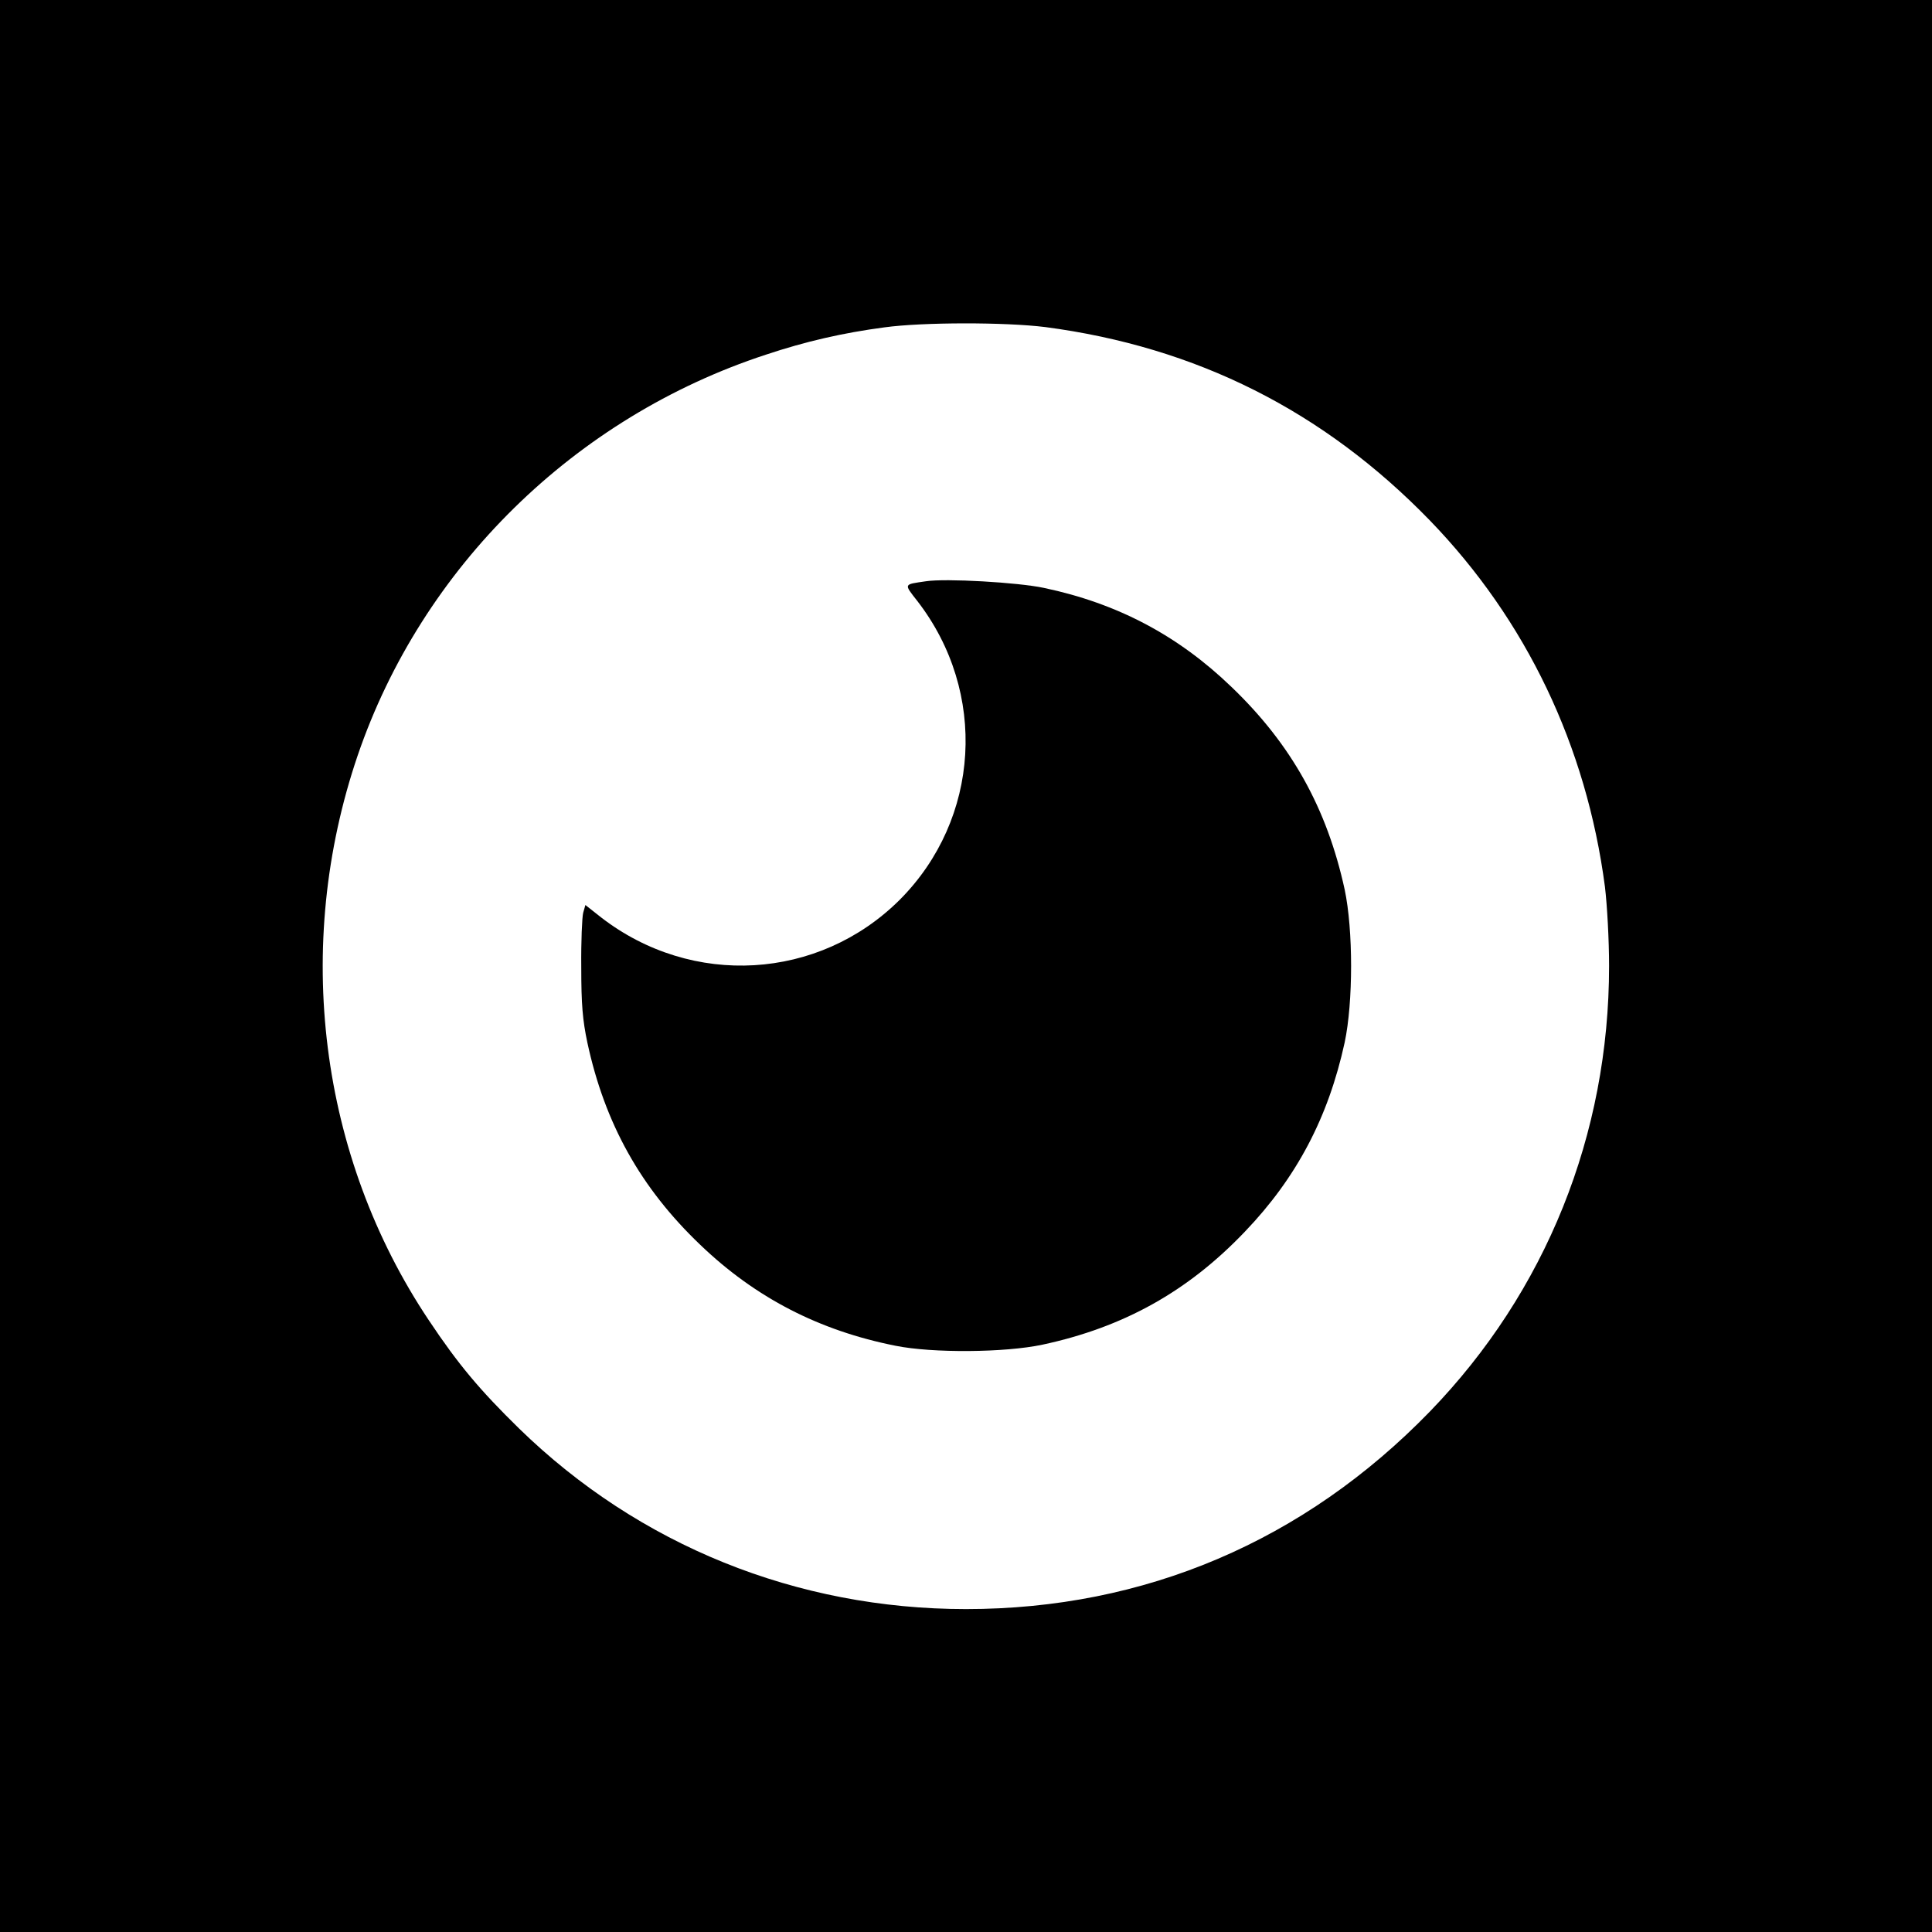
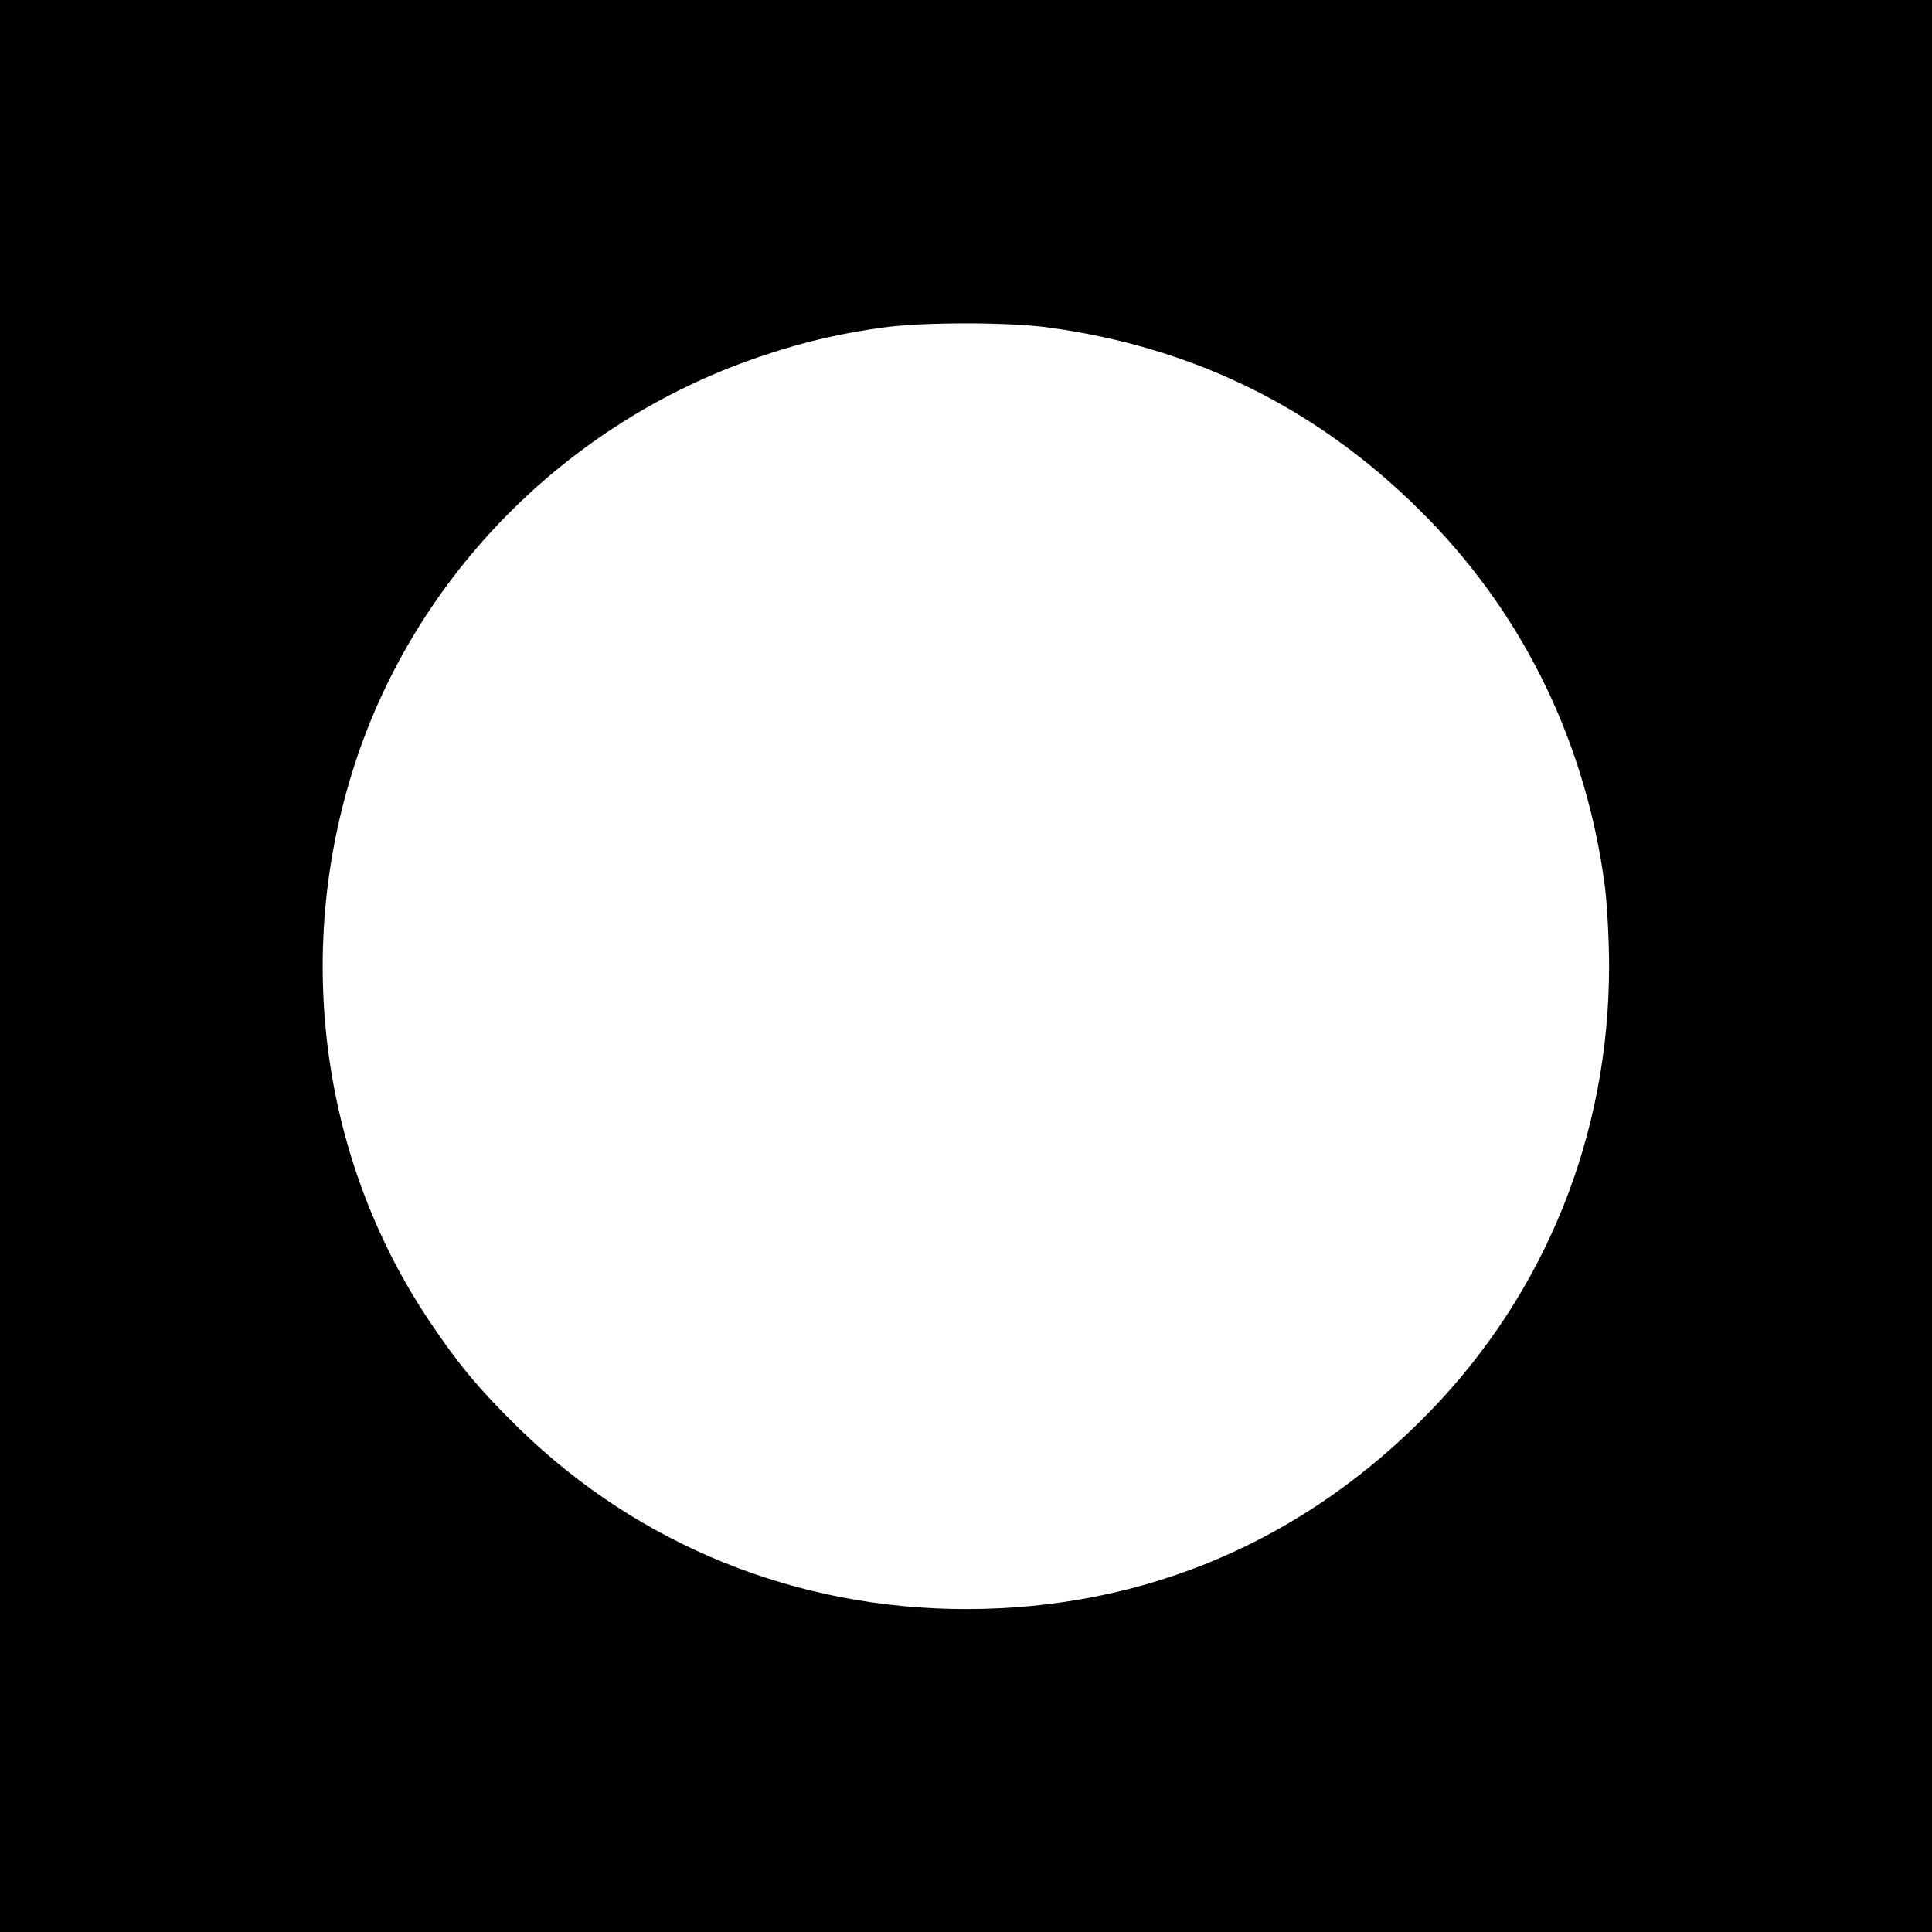
<svg xmlns="http://www.w3.org/2000/svg" version="1.0" width="700pt" height="700pt" viewBox="0 0 700 700" preserveAspectRatio="xMidYMid meet">
  <g transform="translate(0,700) scale(0.1,-0.1)" fill="#000000" stroke="none">
    <path d="M0 3500 l0 -3500 3500 0 3500 0 0 3500 0 3500 -3500 0 -3500 0 0 -3500z m3787 2315 c547 -72 1008 -303 1394 -701 349 -361 567 -817 634 -1327 8 -66 15 -193 15 -287 0 -611 -229 -1180 -649 -1614 -456 -470 -1034 -716 -1681 -716 -613 0 -1185 231 -1619 654 -143 140 -221 233 -327 392 -398 595 -493 1357 -258 2047 233 682 786 1225 1479 1452 144 48 279 79 430 99 140 19 437 19 582 1z" />
-     <path d="M3355 4894 c-82 -12 -81 -8 -31 -72 255 -330 228 -789 -64 -1082 -293 -292 -752 -319 -1082 -64 l-57 45 -8 -28 c-4 -15 -8 -104 -7 -198 0 -135 5 -191 22 -272 63 -293 193 -527 409 -733 200 -192 431 -311 708 -366 134 -27 396 -25 532 4 294 63 527 193 733 409 188 196 303 415 362 686 31 146 31 408 0 554 -64 294 -193 526 -410 734 -194 187 -414 303 -680 359 -94 20 -356 35 -427 24z" />
  </g>
</svg>